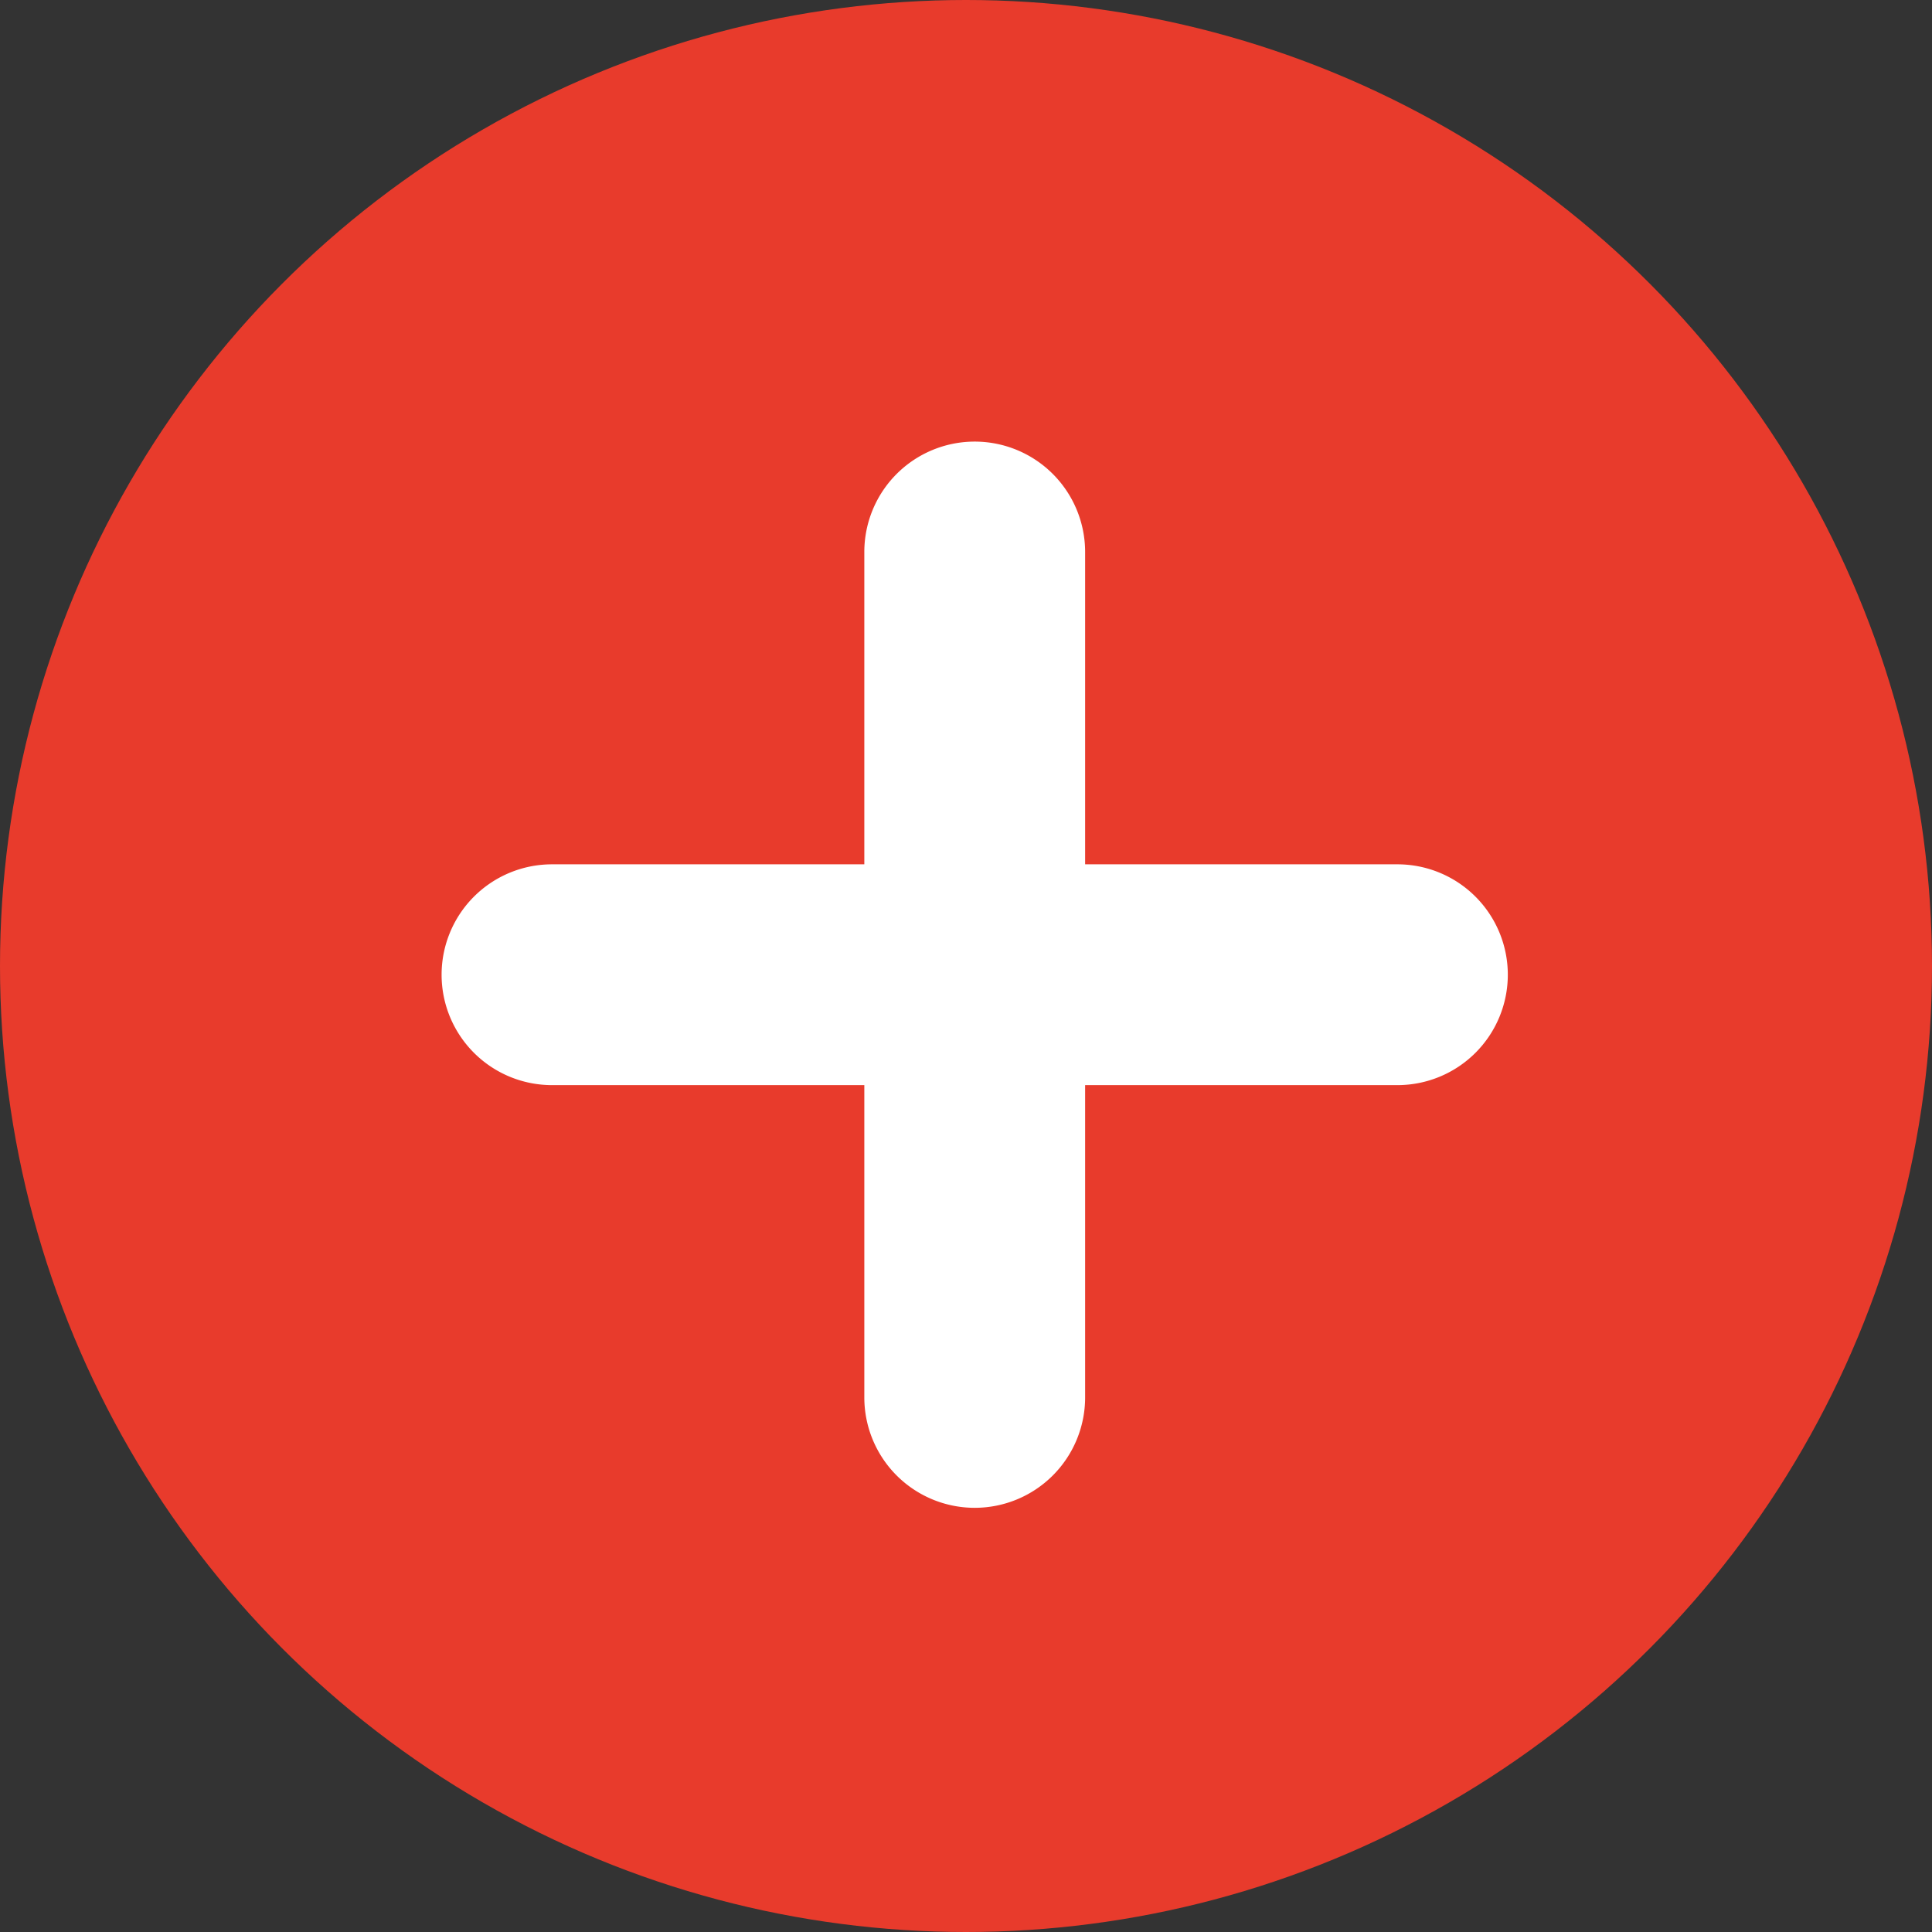
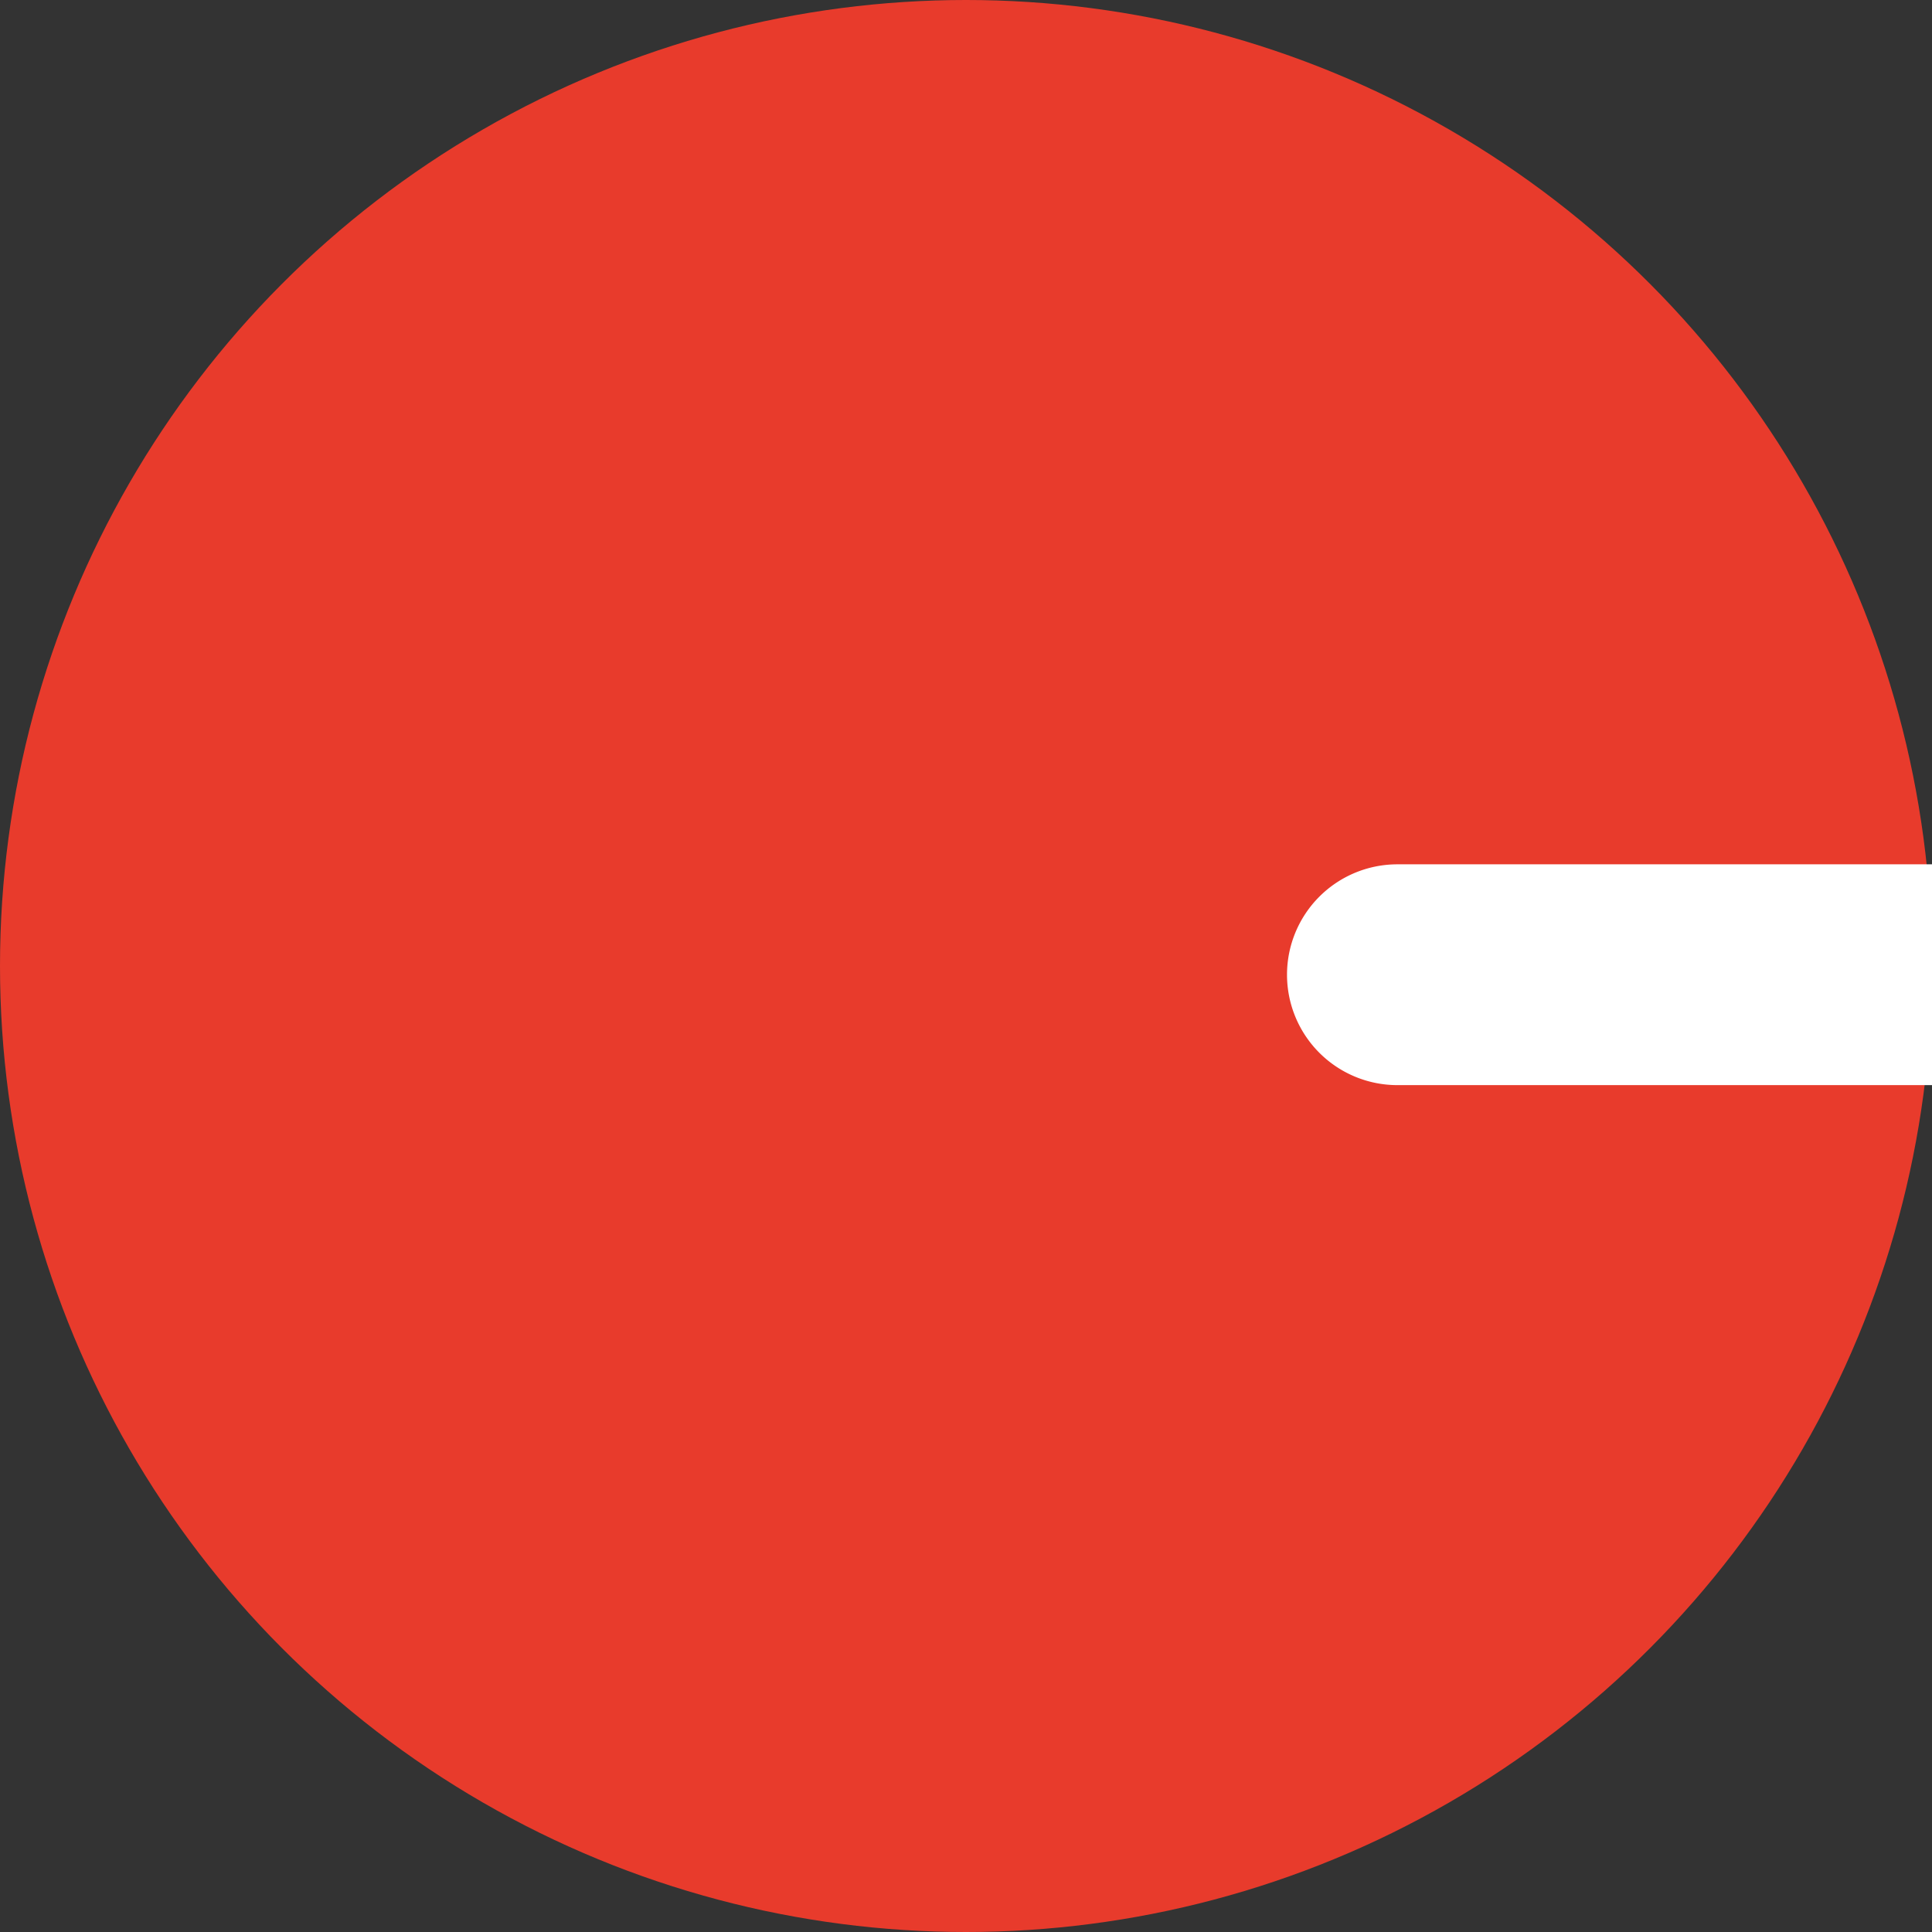
<svg xmlns="http://www.w3.org/2000/svg" width="70" height="70">
  <rect width="100%" height="100%" fill="#333333" stroke="none" />
  <g data-name="グループ 3684" transform="translate(-837 -4562)">
    <circle data-name="楕円形 3" cx="35" cy="35" r="35" transform="translate(837 4562)" fill="#e83b2c" />
    <g data-name="グループ 2986" fill="#fff">
-       <path data-name="線 17" d="M887.631 4601.316H857a4 4 0 01-4-4 4 4 0 014-4h30.631a4 4 0 014 4 4 4 0 01-4 4z" />
-       <path data-name="線 18" d="M868.316 4612.631V4582a4 4 0 014-4 4 4 0 014 4v30.631a4 4 0 01-4 4 4 4 0 01-4-4z" />
+       <path data-name="線 17" d="M887.631 4601.316a4 4 0 01-4-4 4 4 0 014-4h30.631a4 4 0 014 4 4 4 0 01-4 4z" />
    </g>
  </g>
</svg>